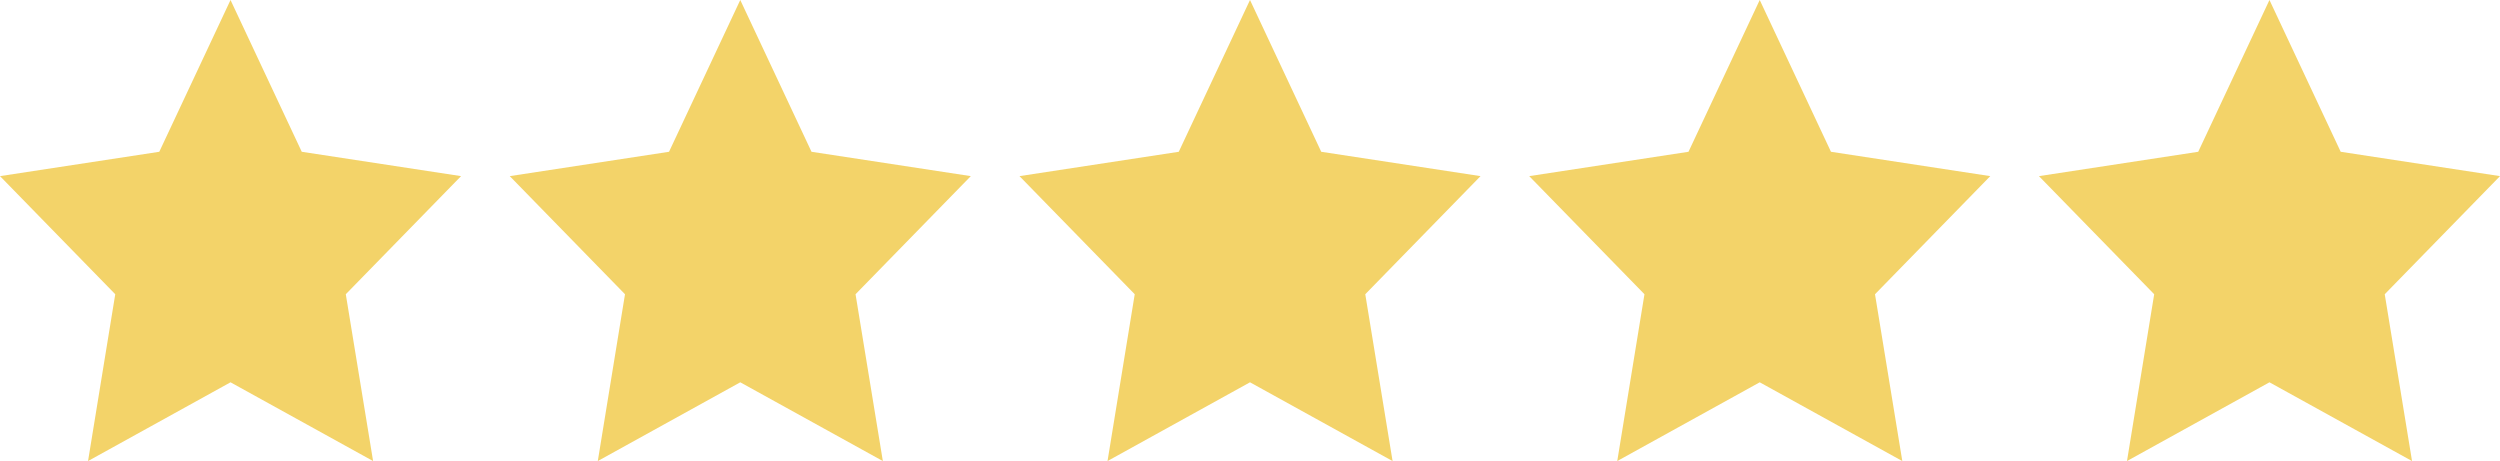
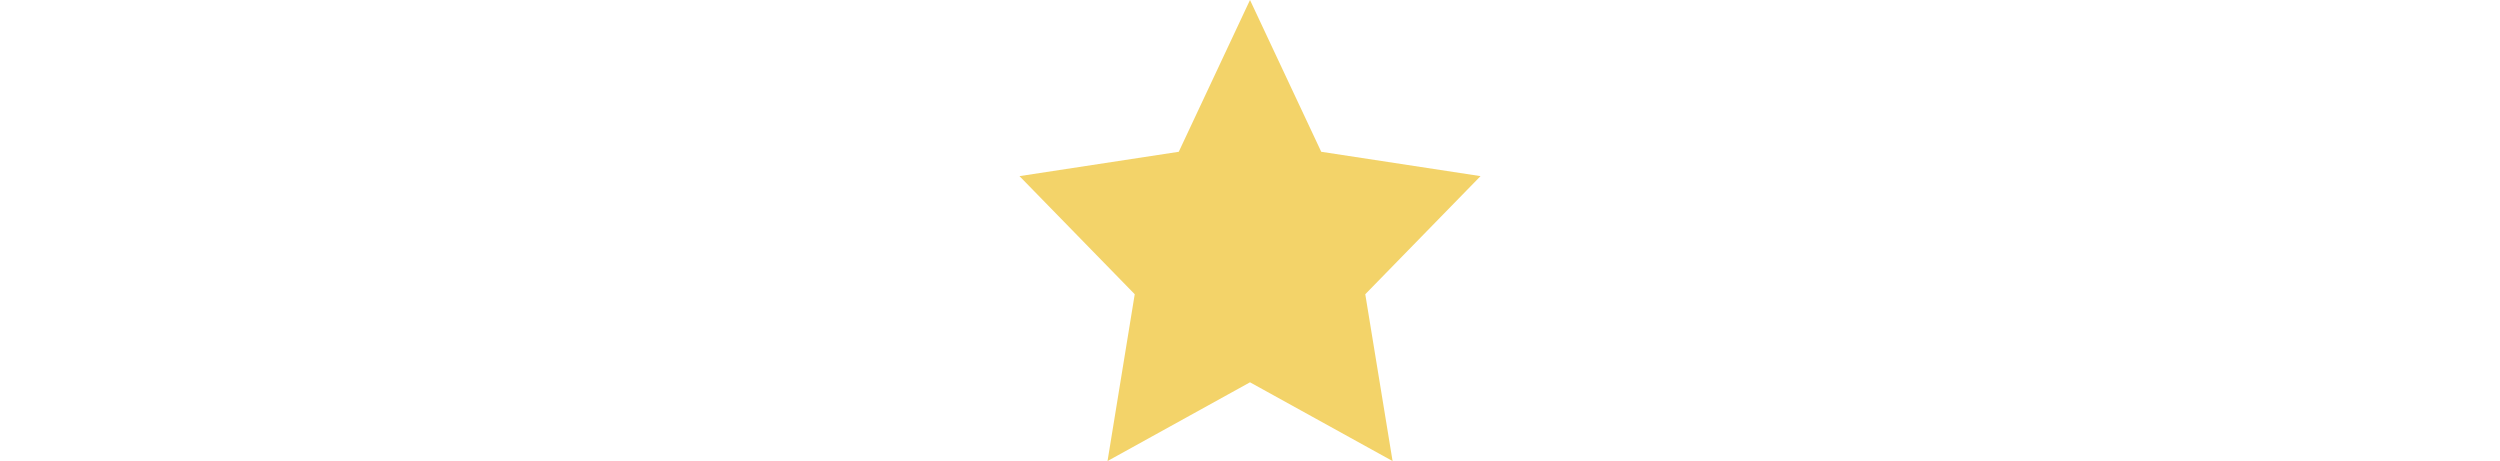
<svg xmlns="http://www.w3.org/2000/svg" id="Group_45" data-name="Group 45" width="120.652" height="22.251" viewBox="0 0 120.652 22.251">
-   <path id="Star" d="M11.419,18.45l-6.876,3.8L5.856,14.2.294,8.5,7.981,7.325,11.419,0l3.438,7.325L22.545,8.5l-5.563,5.7L18.3,22.251Z" transform="translate(-0.294)" fill="#f3d369" />
-   <path id="Star_Copy" data-name="Star Copy" d="M11.419,18.45l-6.876,3.8L5.856,14.2.294,8.5,7.981,7.325,11.419,0l3.438,7.325L22.545,8.5l-5.563,5.7L18.3,22.251Z" transform="translate(24.307)" fill="#f3d369" />
  <path id="Star_Copy_2" data-name="Star Copy 2" d="M11.419,18.45l-6.876,3.8L5.856,14.2.294,8.5,7.981,7.325,11.419,0l3.438,7.325L22.545,8.5l-5.563,5.7L18.3,22.251Z" transform="translate(48.907)" fill="#f3d369" />
-   <path id="Star_Copy_3" data-name="Star Copy 3" d="M11.419,18.45l-6.876,3.8L5.856,14.2.294,8.5,7.981,7.325,11.419,0l3.438,7.325L22.545,8.5l-5.563,5.7L18.3,22.251Z" transform="translate(73.507)" fill="#f3d369" />
-   <path id="Star_Copy_4" data-name="Star Copy 4" d="M11.419,18.45l-6.876,3.8L5.856,14.2.294,8.5,7.981,7.325,11.419,0l3.438,7.325L22.545,8.5l-5.563,5.7L18.3,22.251Z" transform="translate(98.107)" fill="#f3d369" />
</svg>